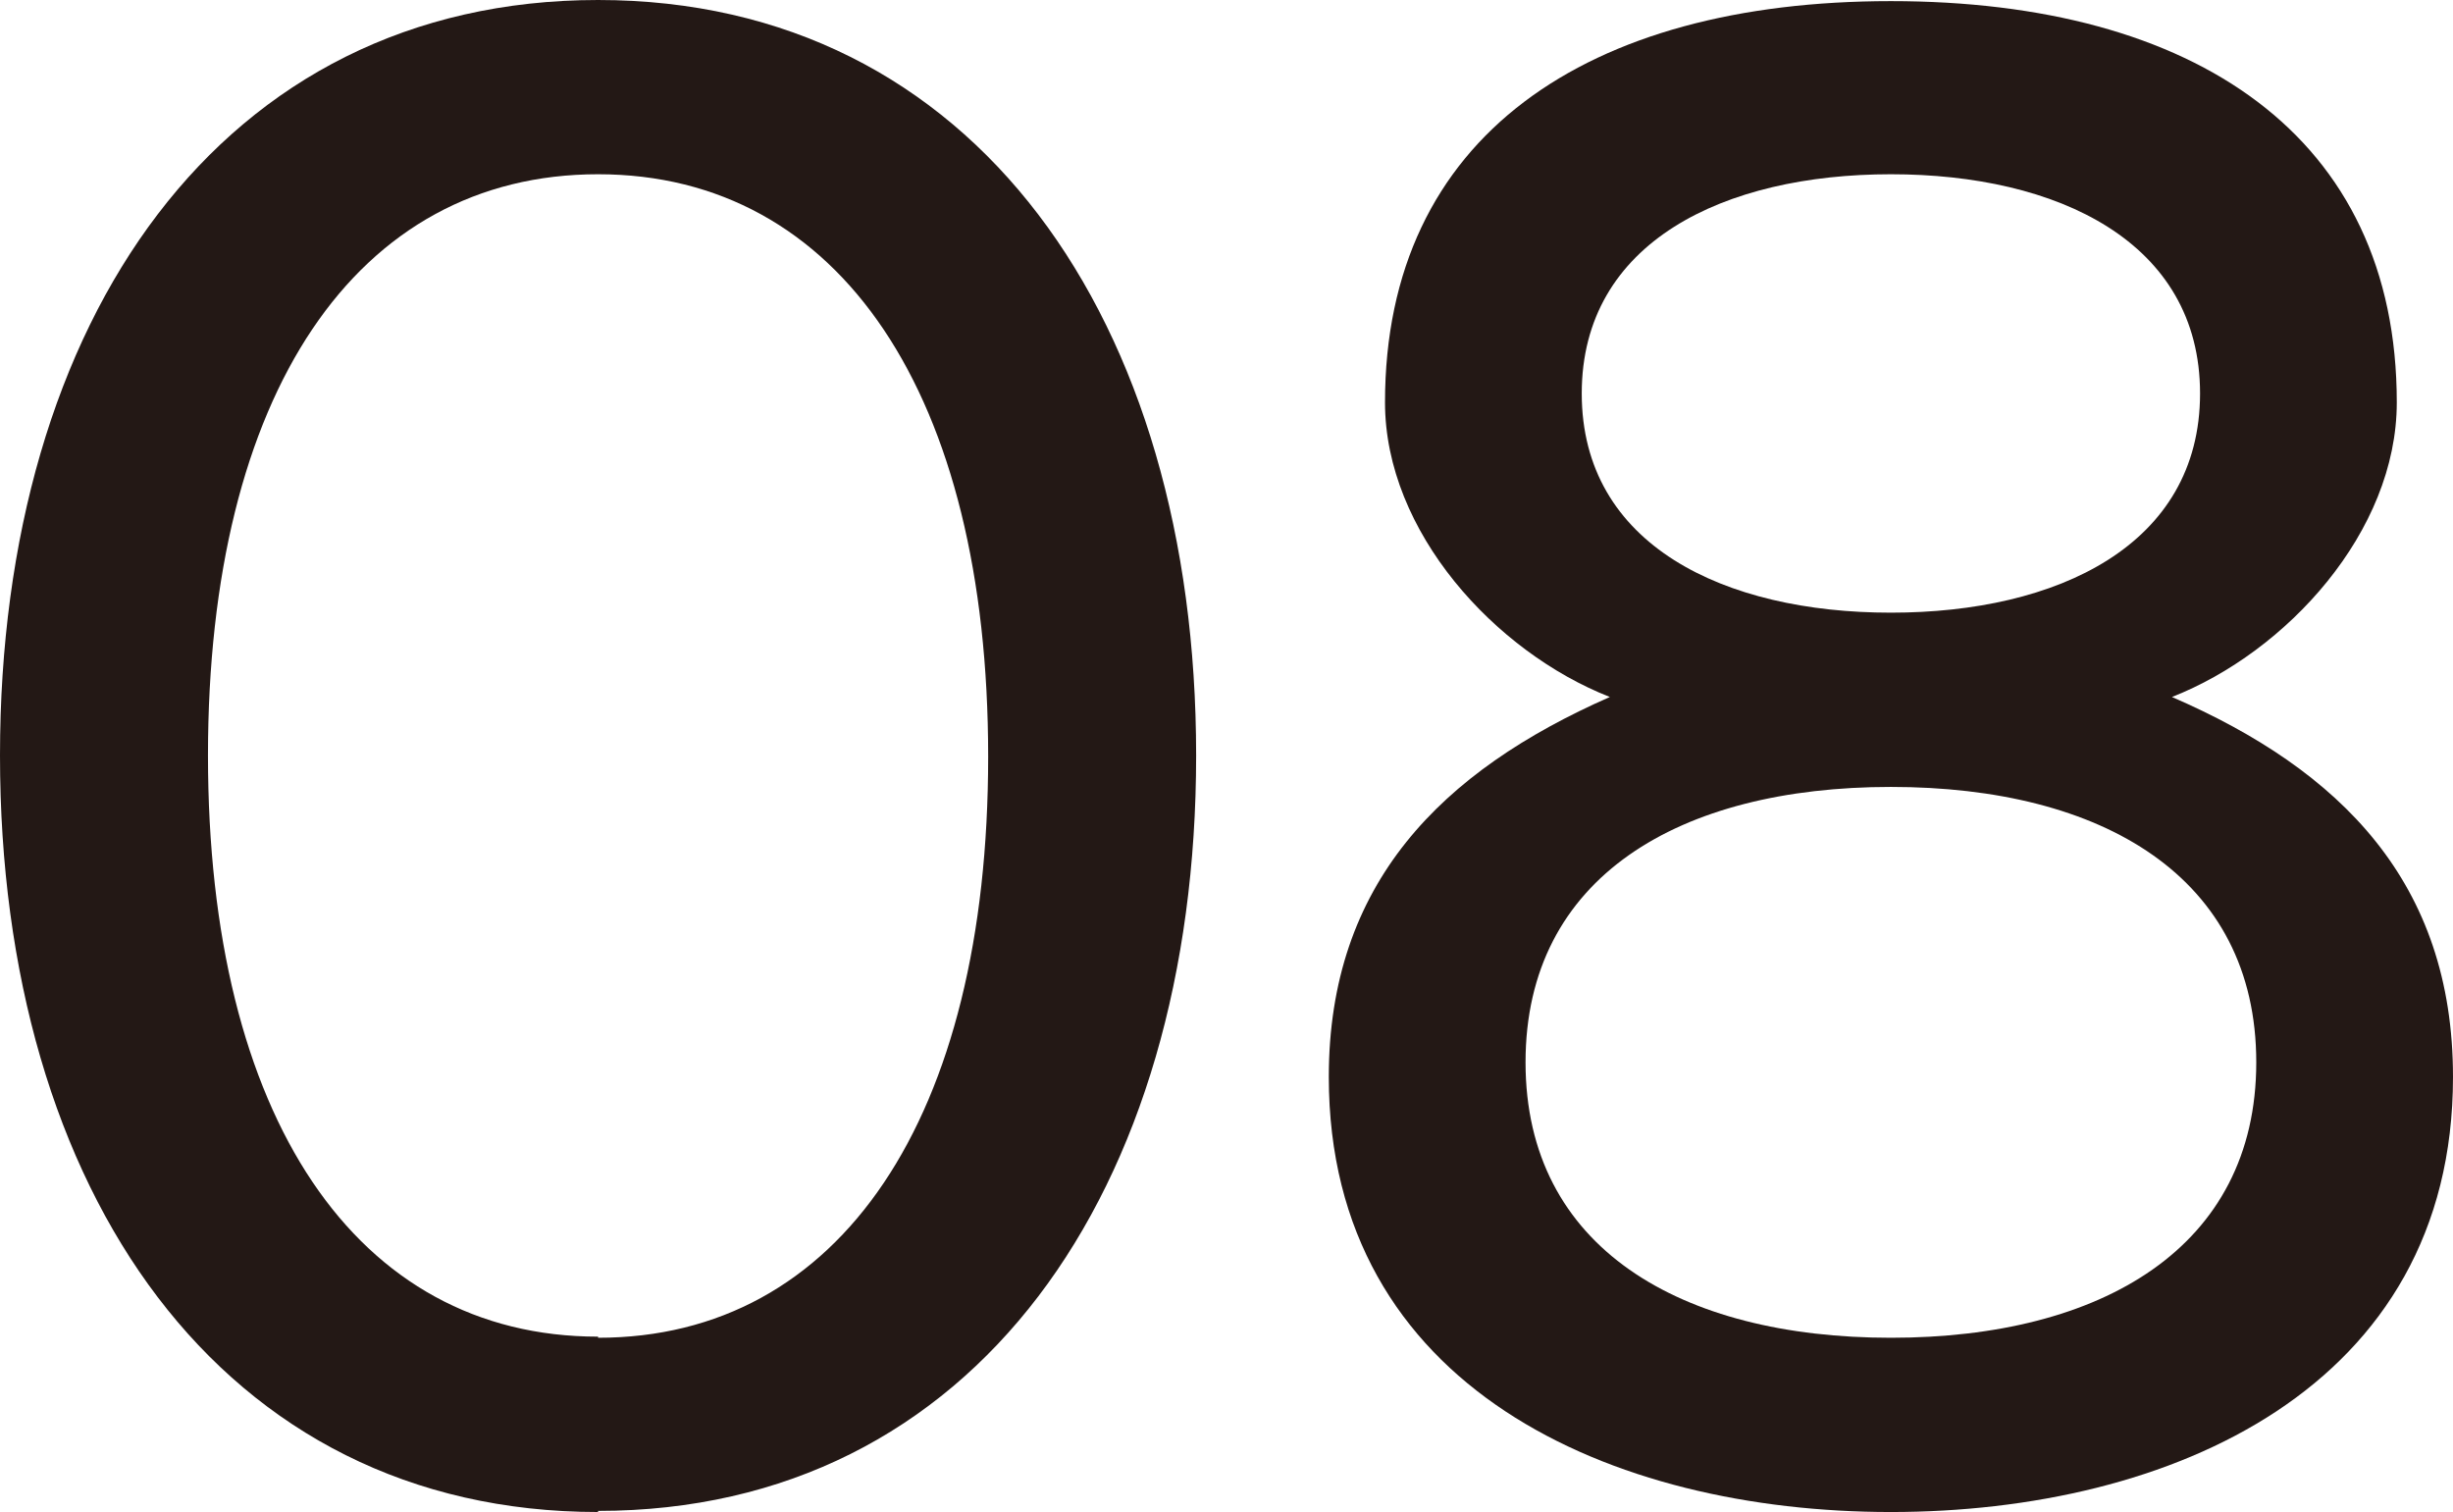
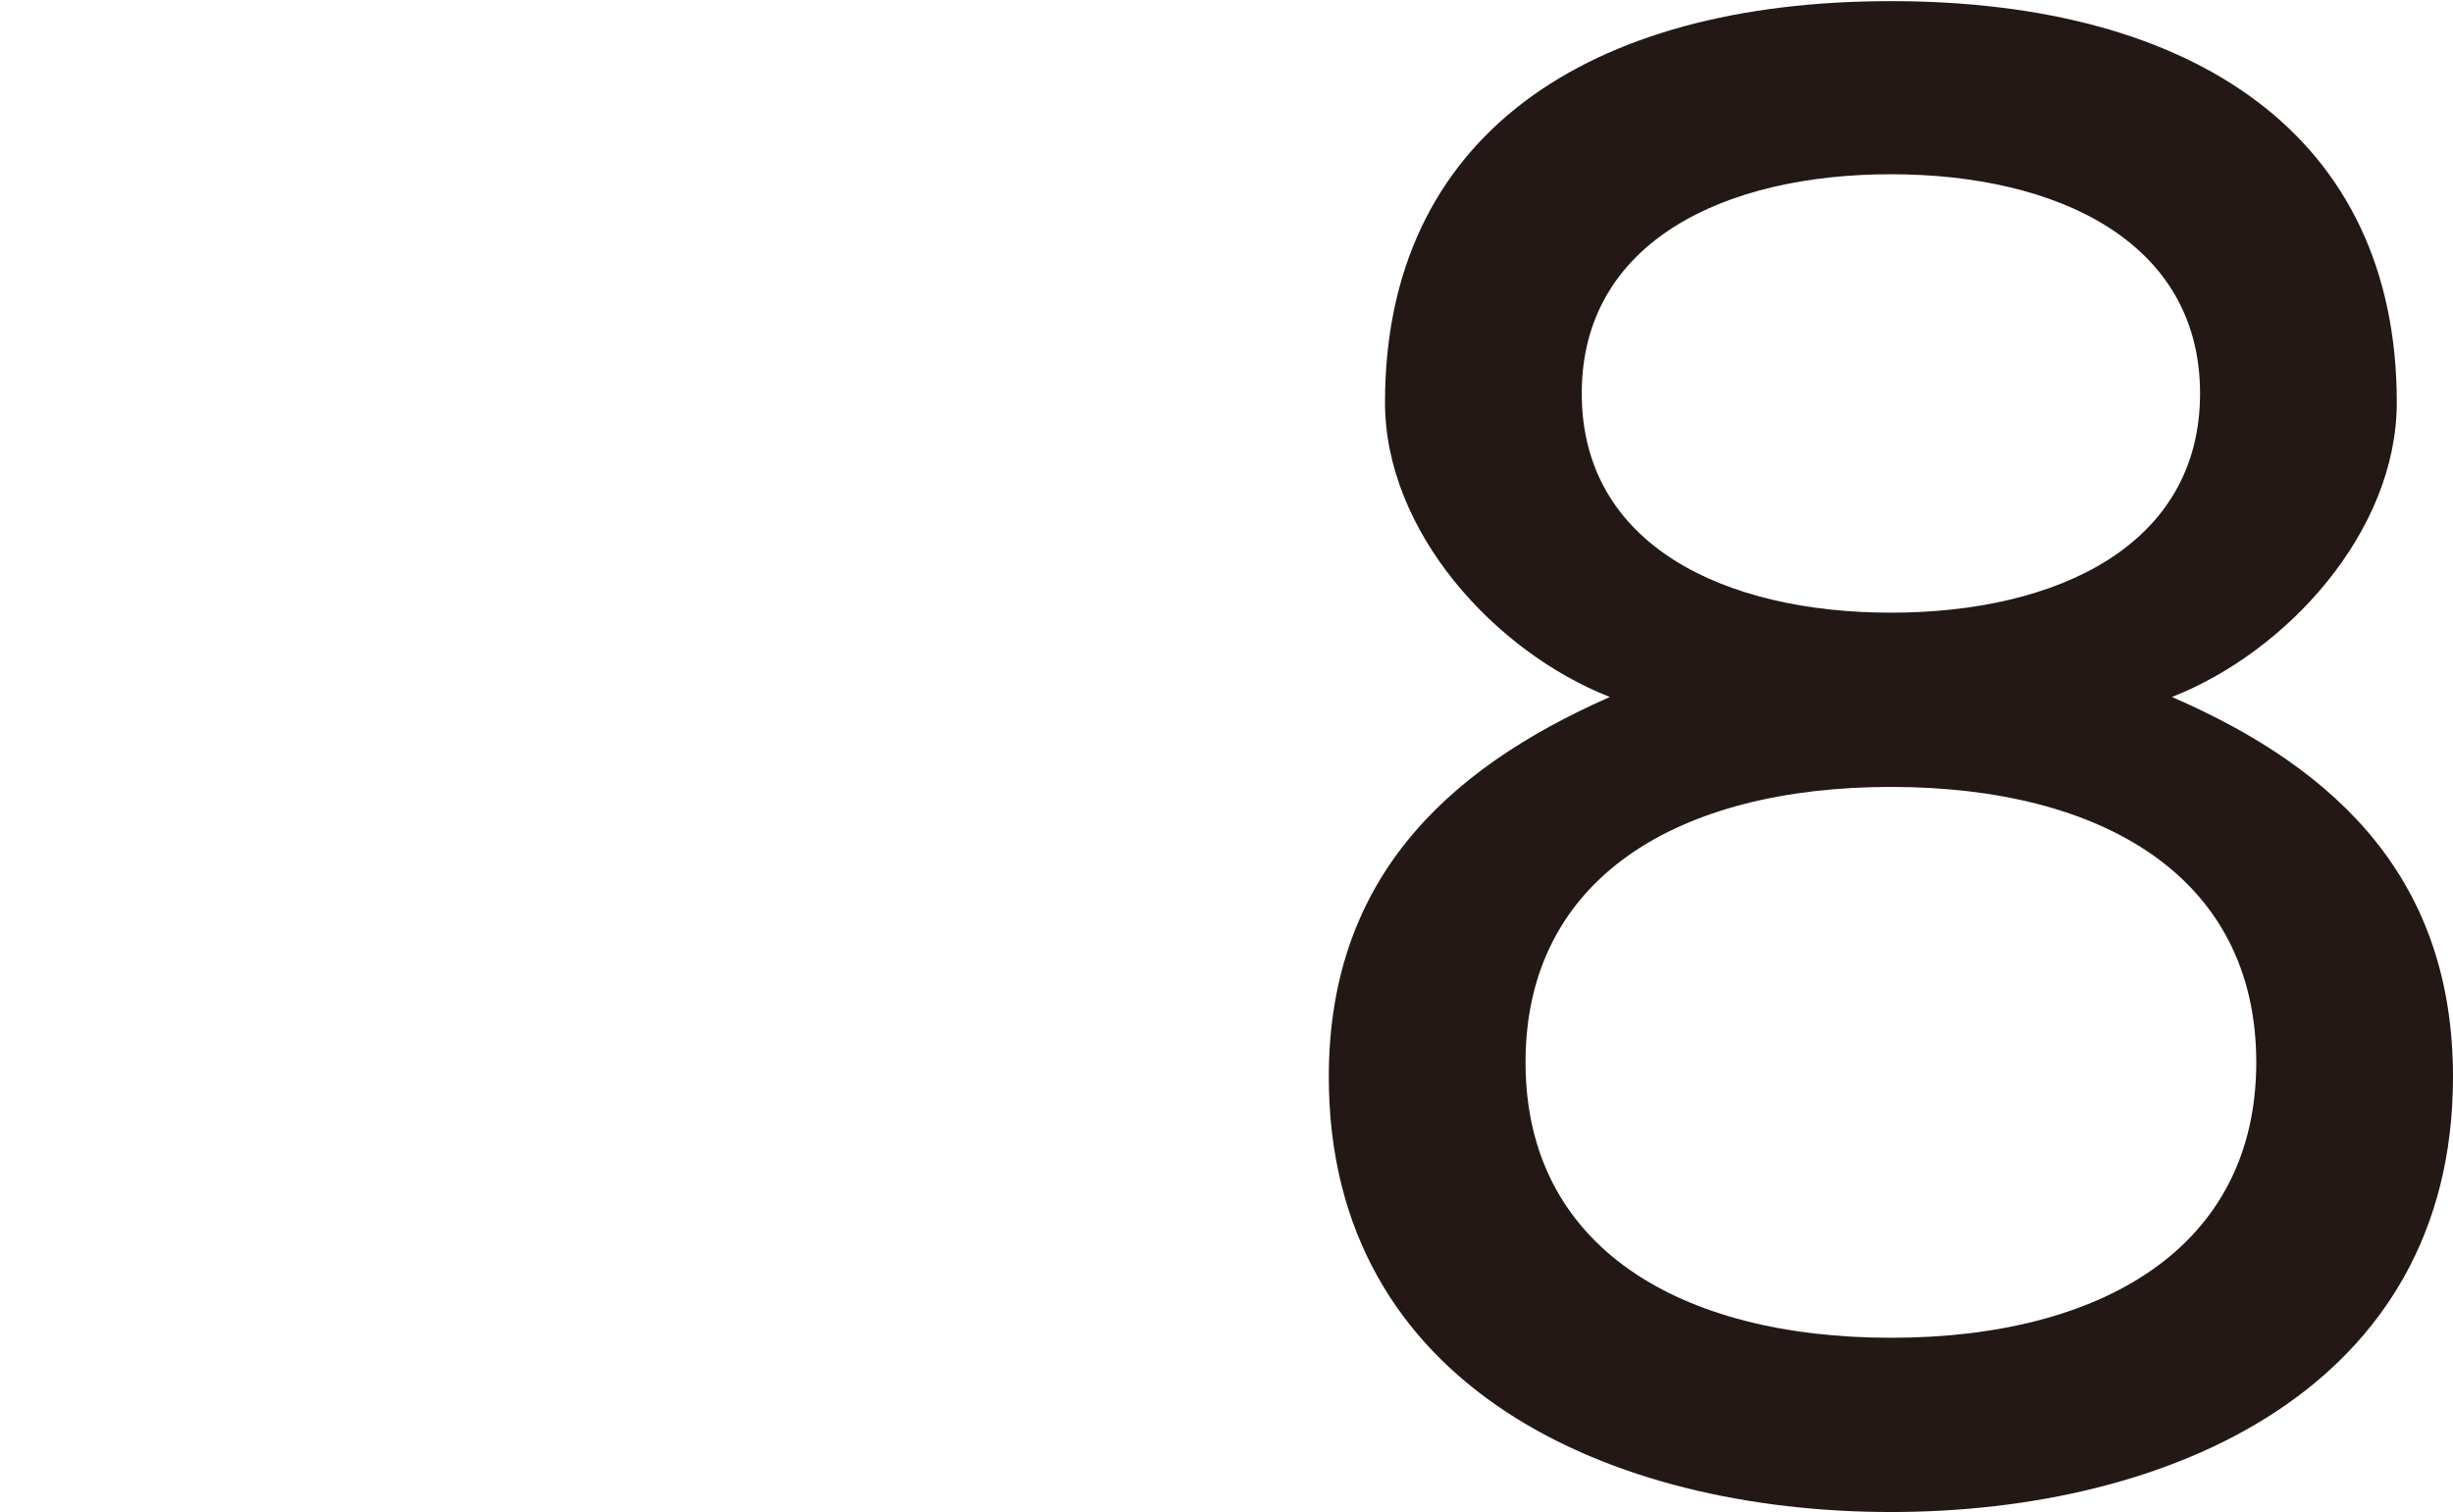
<svg xmlns="http://www.w3.org/2000/svg" id="_レイヤー_2" data-name="レイヤー 2" viewBox="0 0 21.82 13.45">
  <defs>
    <style>
      .cls-1 {
        fill: #231815;
      }
    </style>
  </defs>
  <g id="_レイヤー_1-2" data-name="レイヤー 1">
    <g>
-       <path class="cls-1" d="M5.32,13.45C1.97,13.45,0,10.6,0,6.72S1.97,0,5.32,0s5.32,2.85,5.32,6.72-1.97,6.72-5.32,6.72ZM5.32,11.9c2.15,0,3.47-1.95,3.47-5.17S7.47,1.55,5.32,1.55,1.85,3.5,1.85,6.72s1.32,5.17,3.47,5.17Z" />
      <path class="cls-1" d="M14.32,6.2c-1.02-.4-2-1.47-2-2.62,0-2.37,1.8-3.57,4.5-3.57s4.5,1.2,4.5,3.57c0,1.15-.98,2.22-2,2.62,1.5.65,2.5,1.65,2.5,3.38,0,2.77-2.52,3.87-5,3.87s-5-1.1-5-3.87c0-1.72,1-2.72,2.5-3.38ZM20.07,9.45c0-1.65-1.37-2.45-3.25-2.45s-3.25.8-3.25,2.45,1.38,2.45,3.25,2.45,3.25-.8,3.25-2.45ZM19.57,3.5c0-1.35-1.27-1.95-2.75-1.95s-2.75.6-2.75,1.95,1.27,1.95,2.75,1.95,2.75-.6,2.75-1.95Z" />
    </g>
  </g>
</svg>